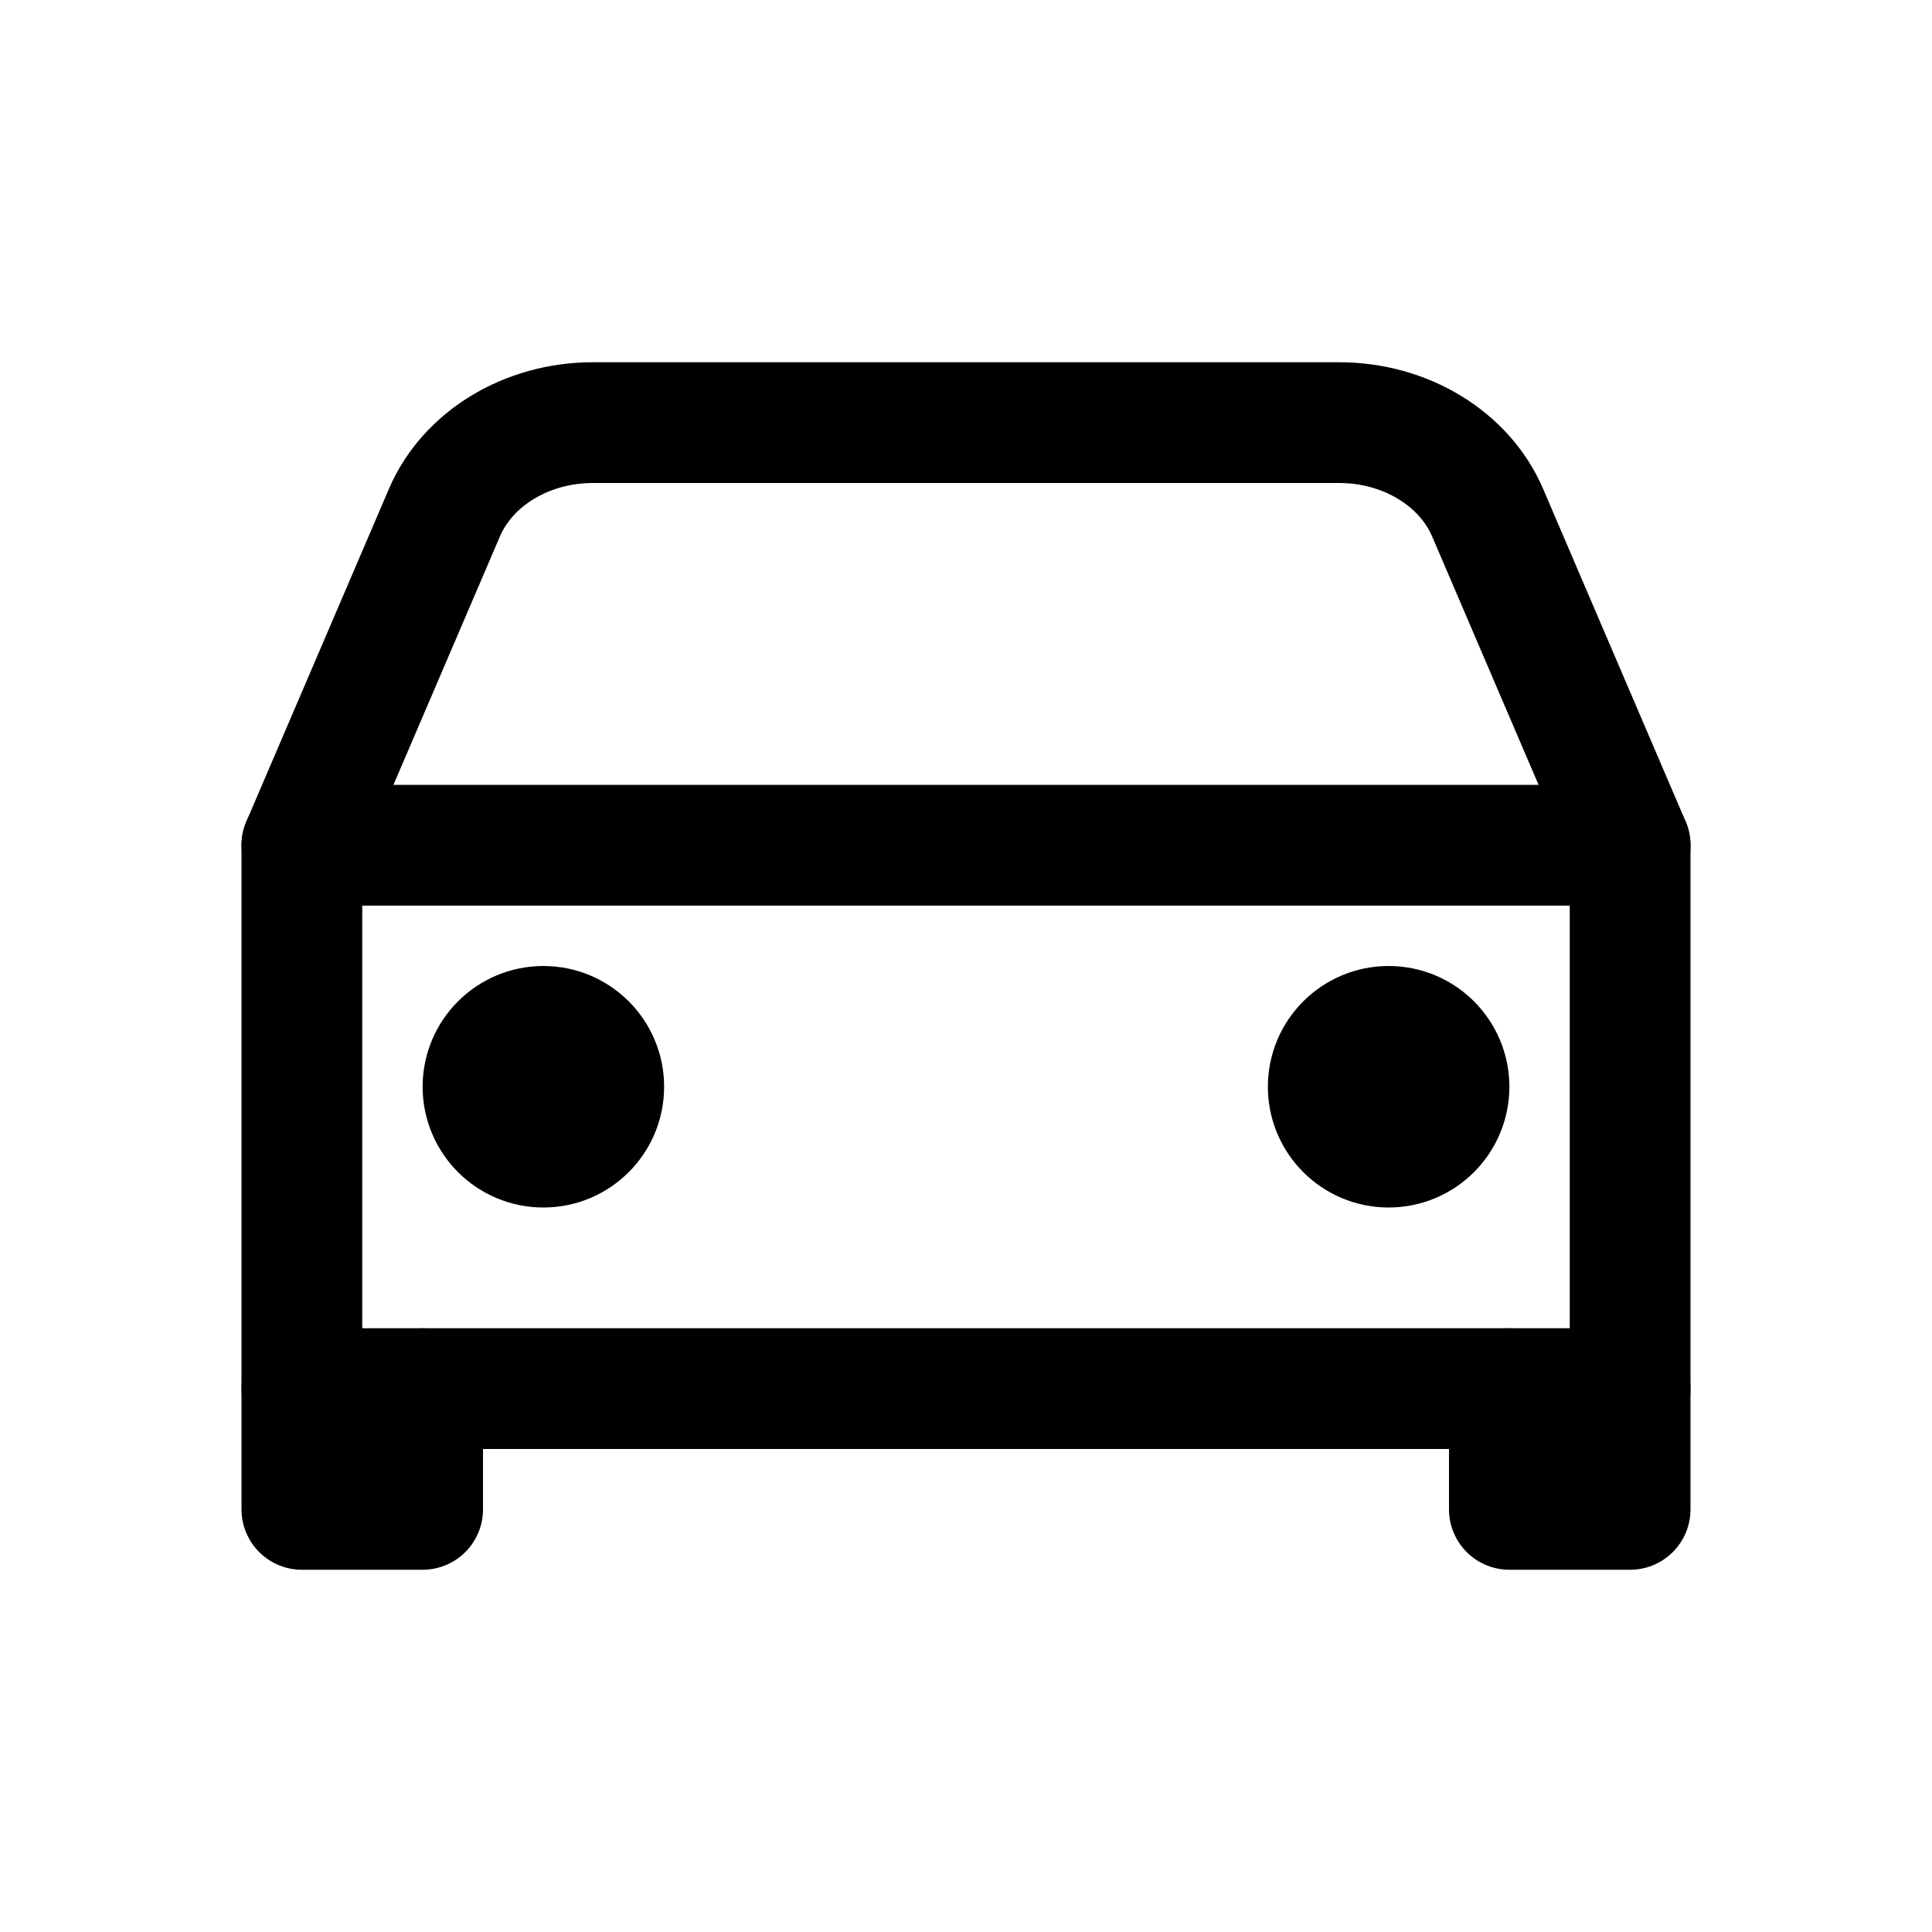
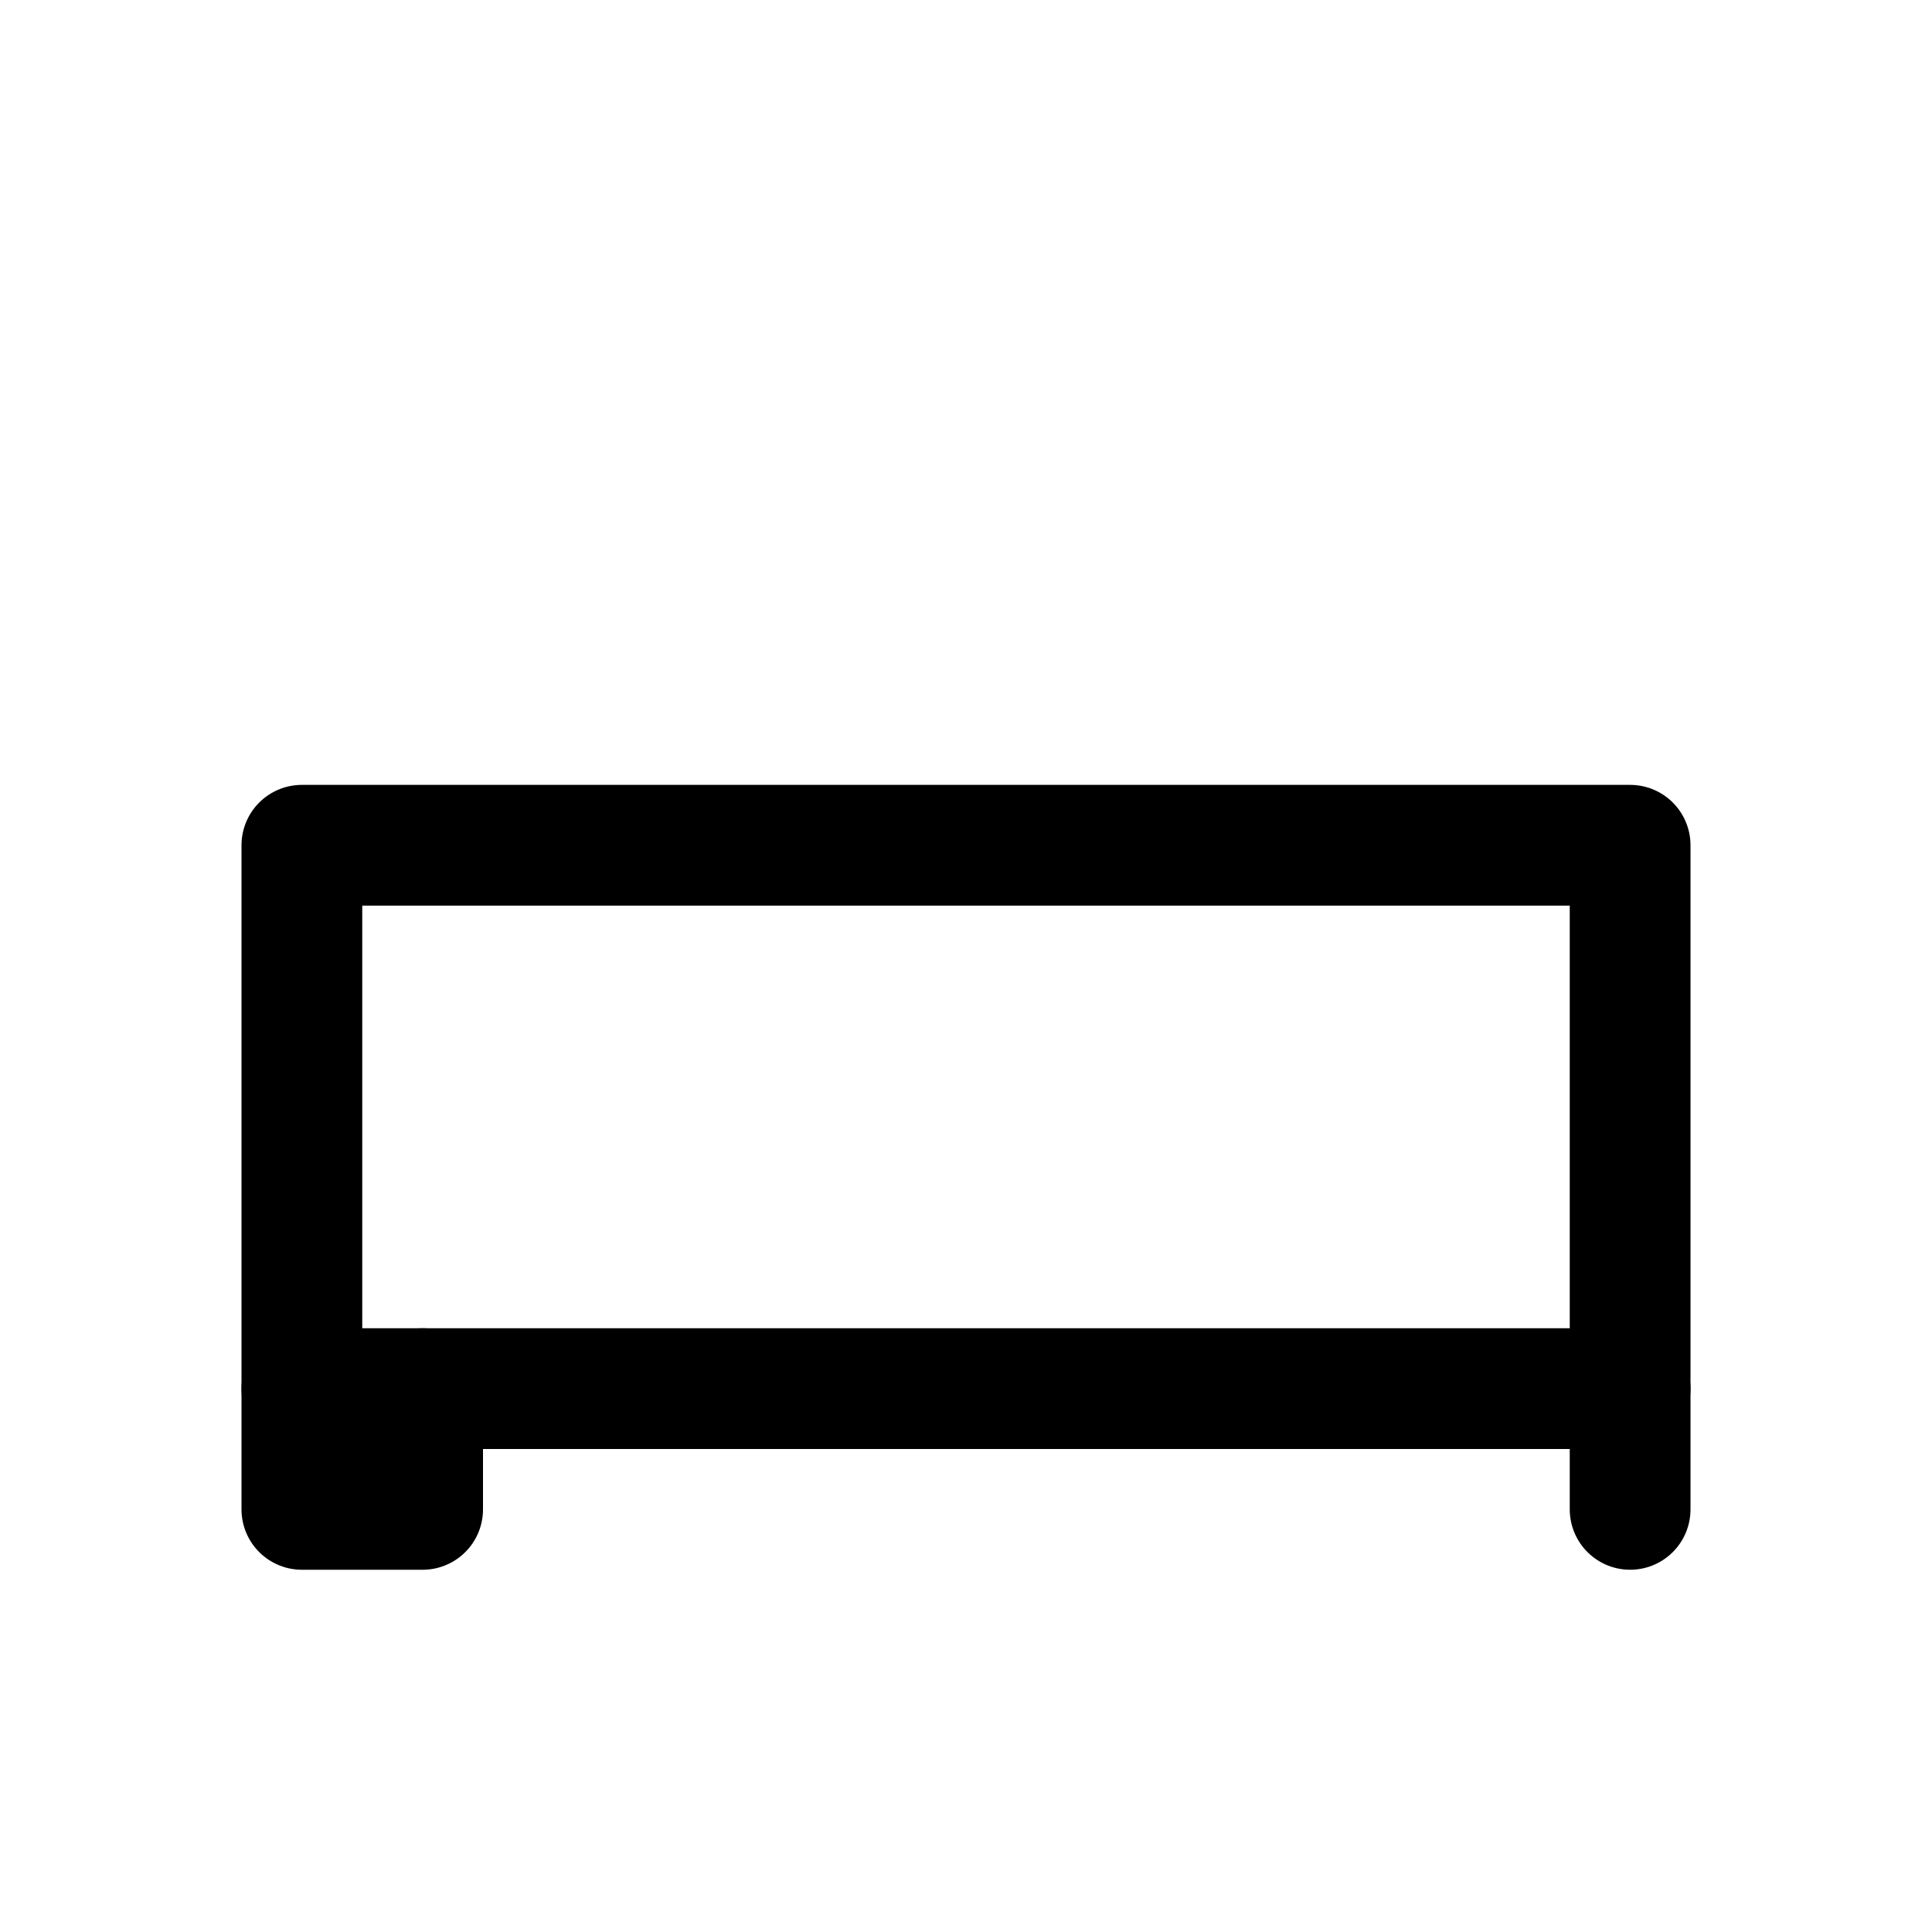
<svg xmlns="http://www.w3.org/2000/svg" width="512" height="512" fill="none" stroke="#000" stroke-linejoin="round" stroke-width="32" id="icon-parking">
-   <path d="M80 224l37.78-88.15C123.93 121.5 139.6 112 157.1 112H354.9c17.5 0 33.18 9.5 39.33 23.85L432 224" stroke-linecap="round" />
  <path d="M80 224h352v144H80z" />
-   <path d="M112 368v32H80v-32m352 0v32h-32v-32" stroke-linecap="round" />
-   <circle cx="144" cy="288" r="16" />
-   <circle cx="368" cy="288" r="16" />
+   <path d="M112 368v32H80v-32m352 0v32v-32" stroke-linecap="round" />
</svg>